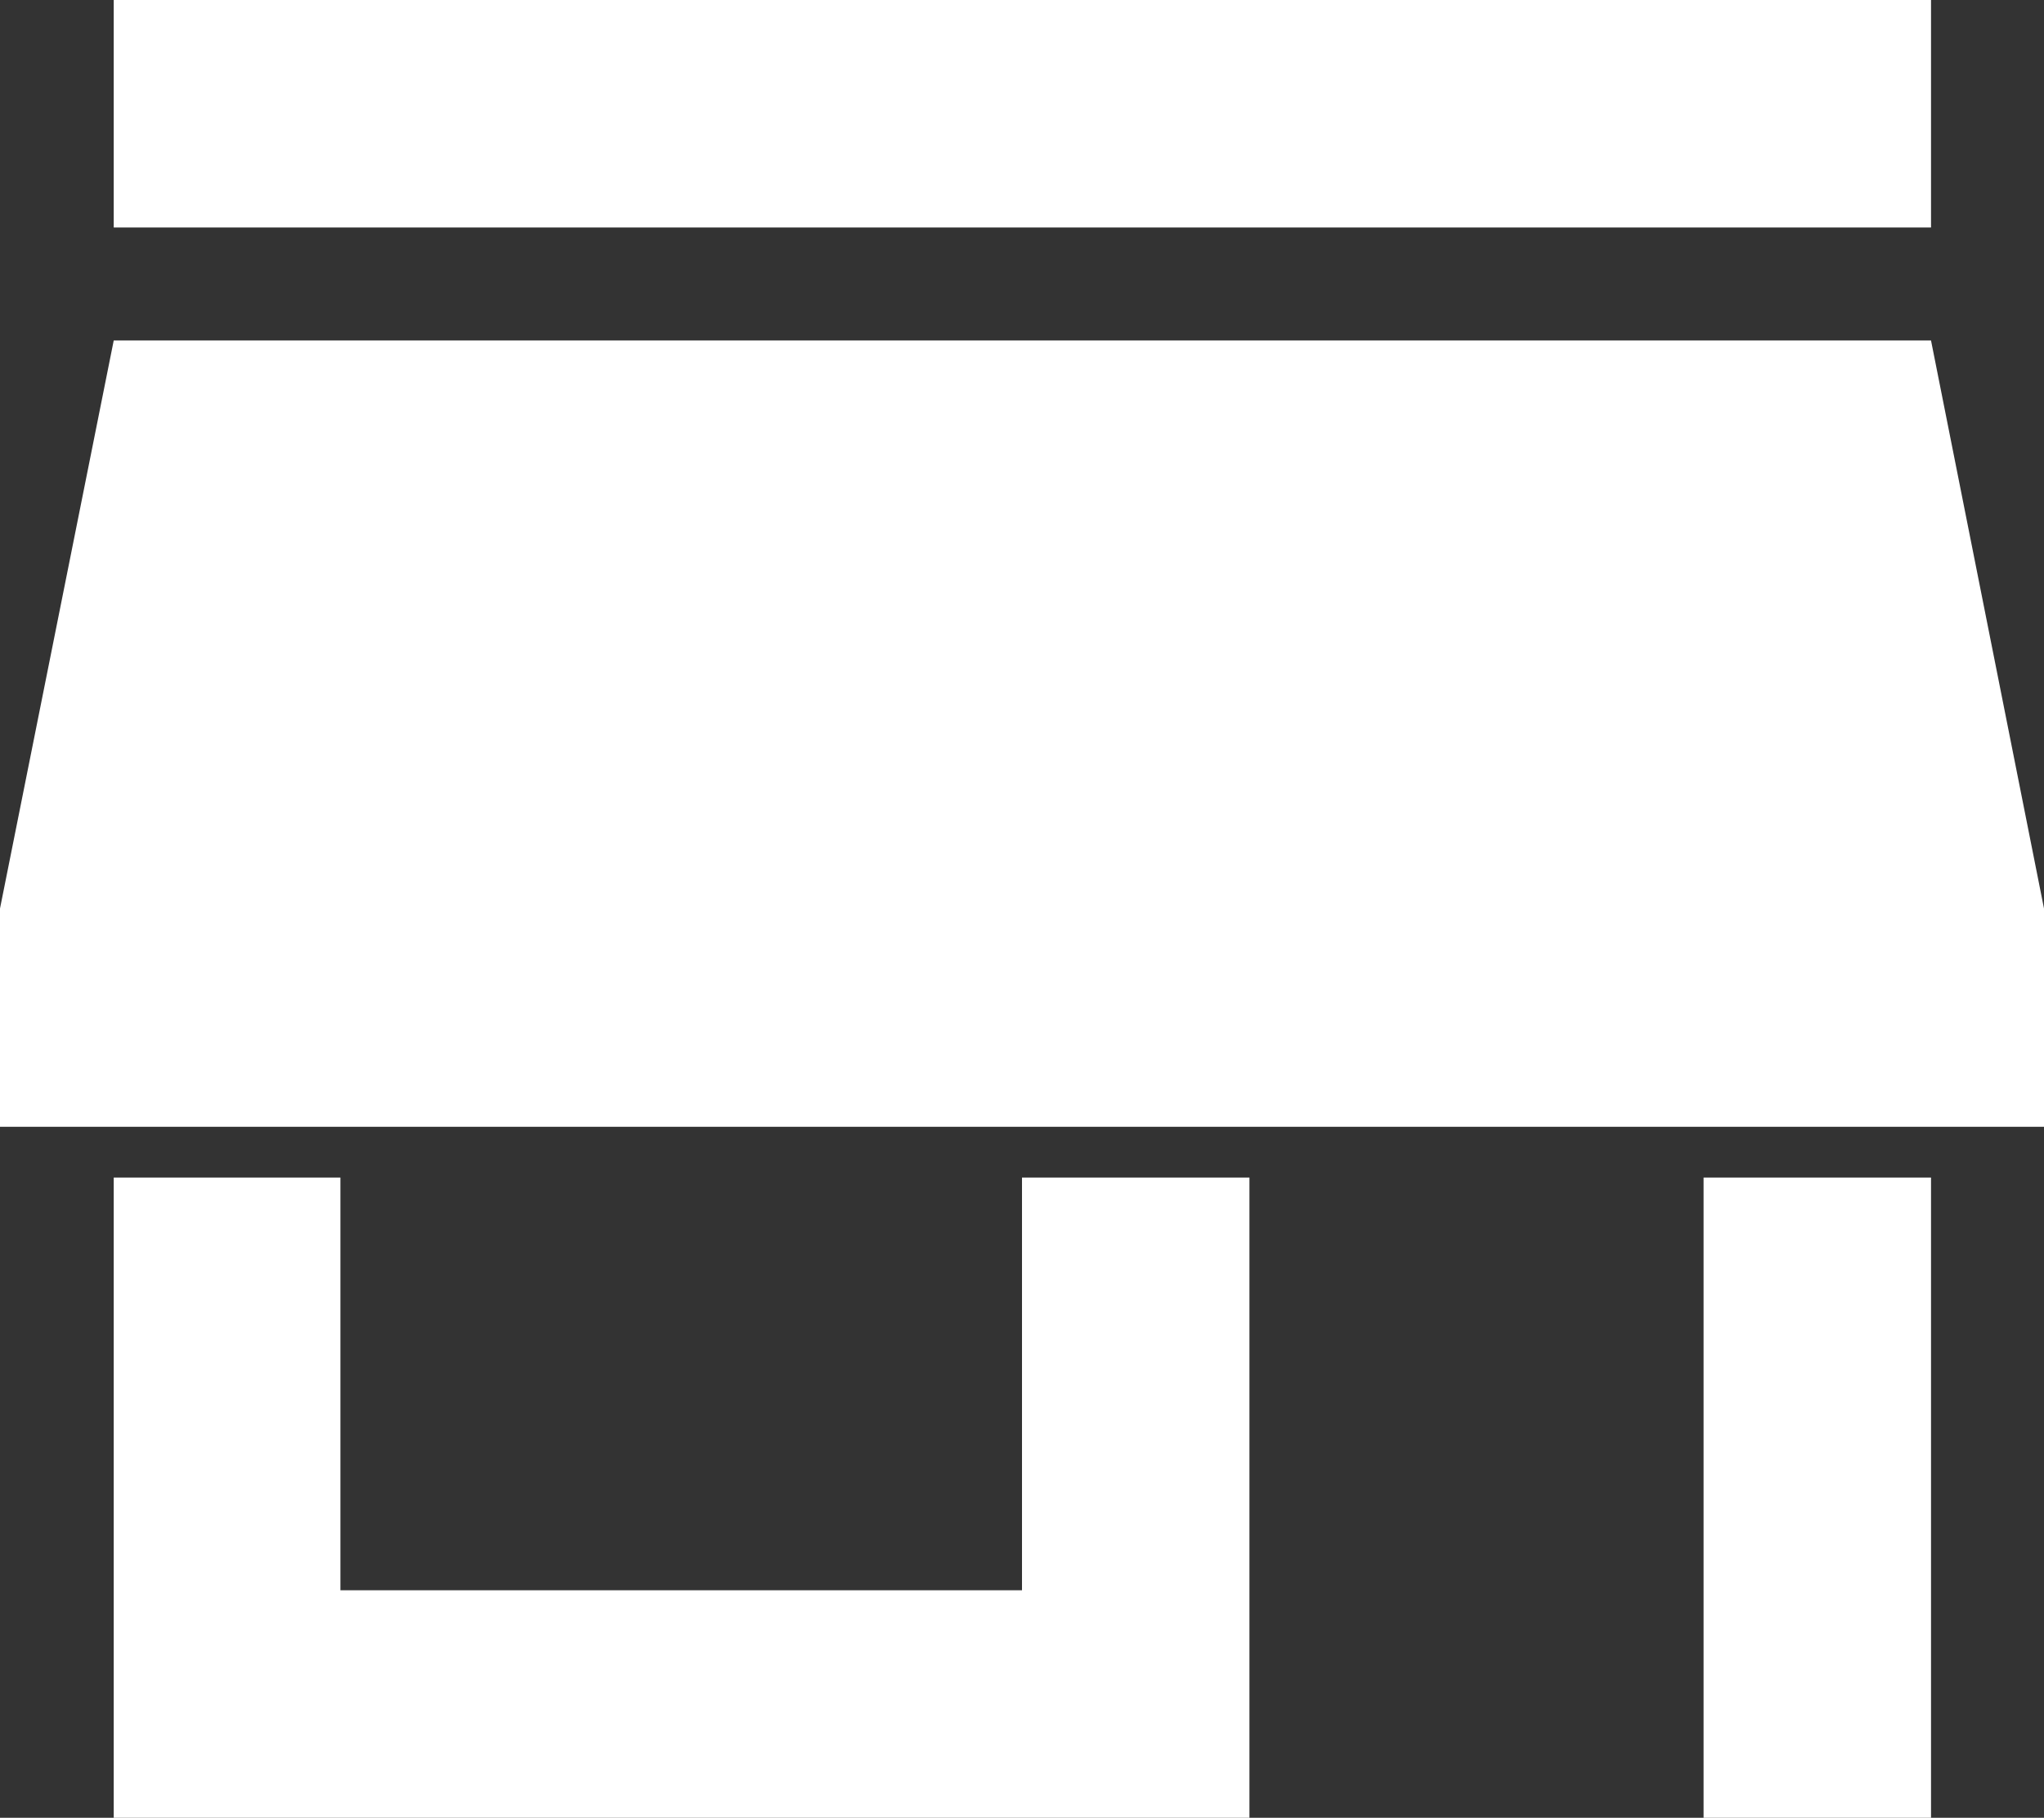
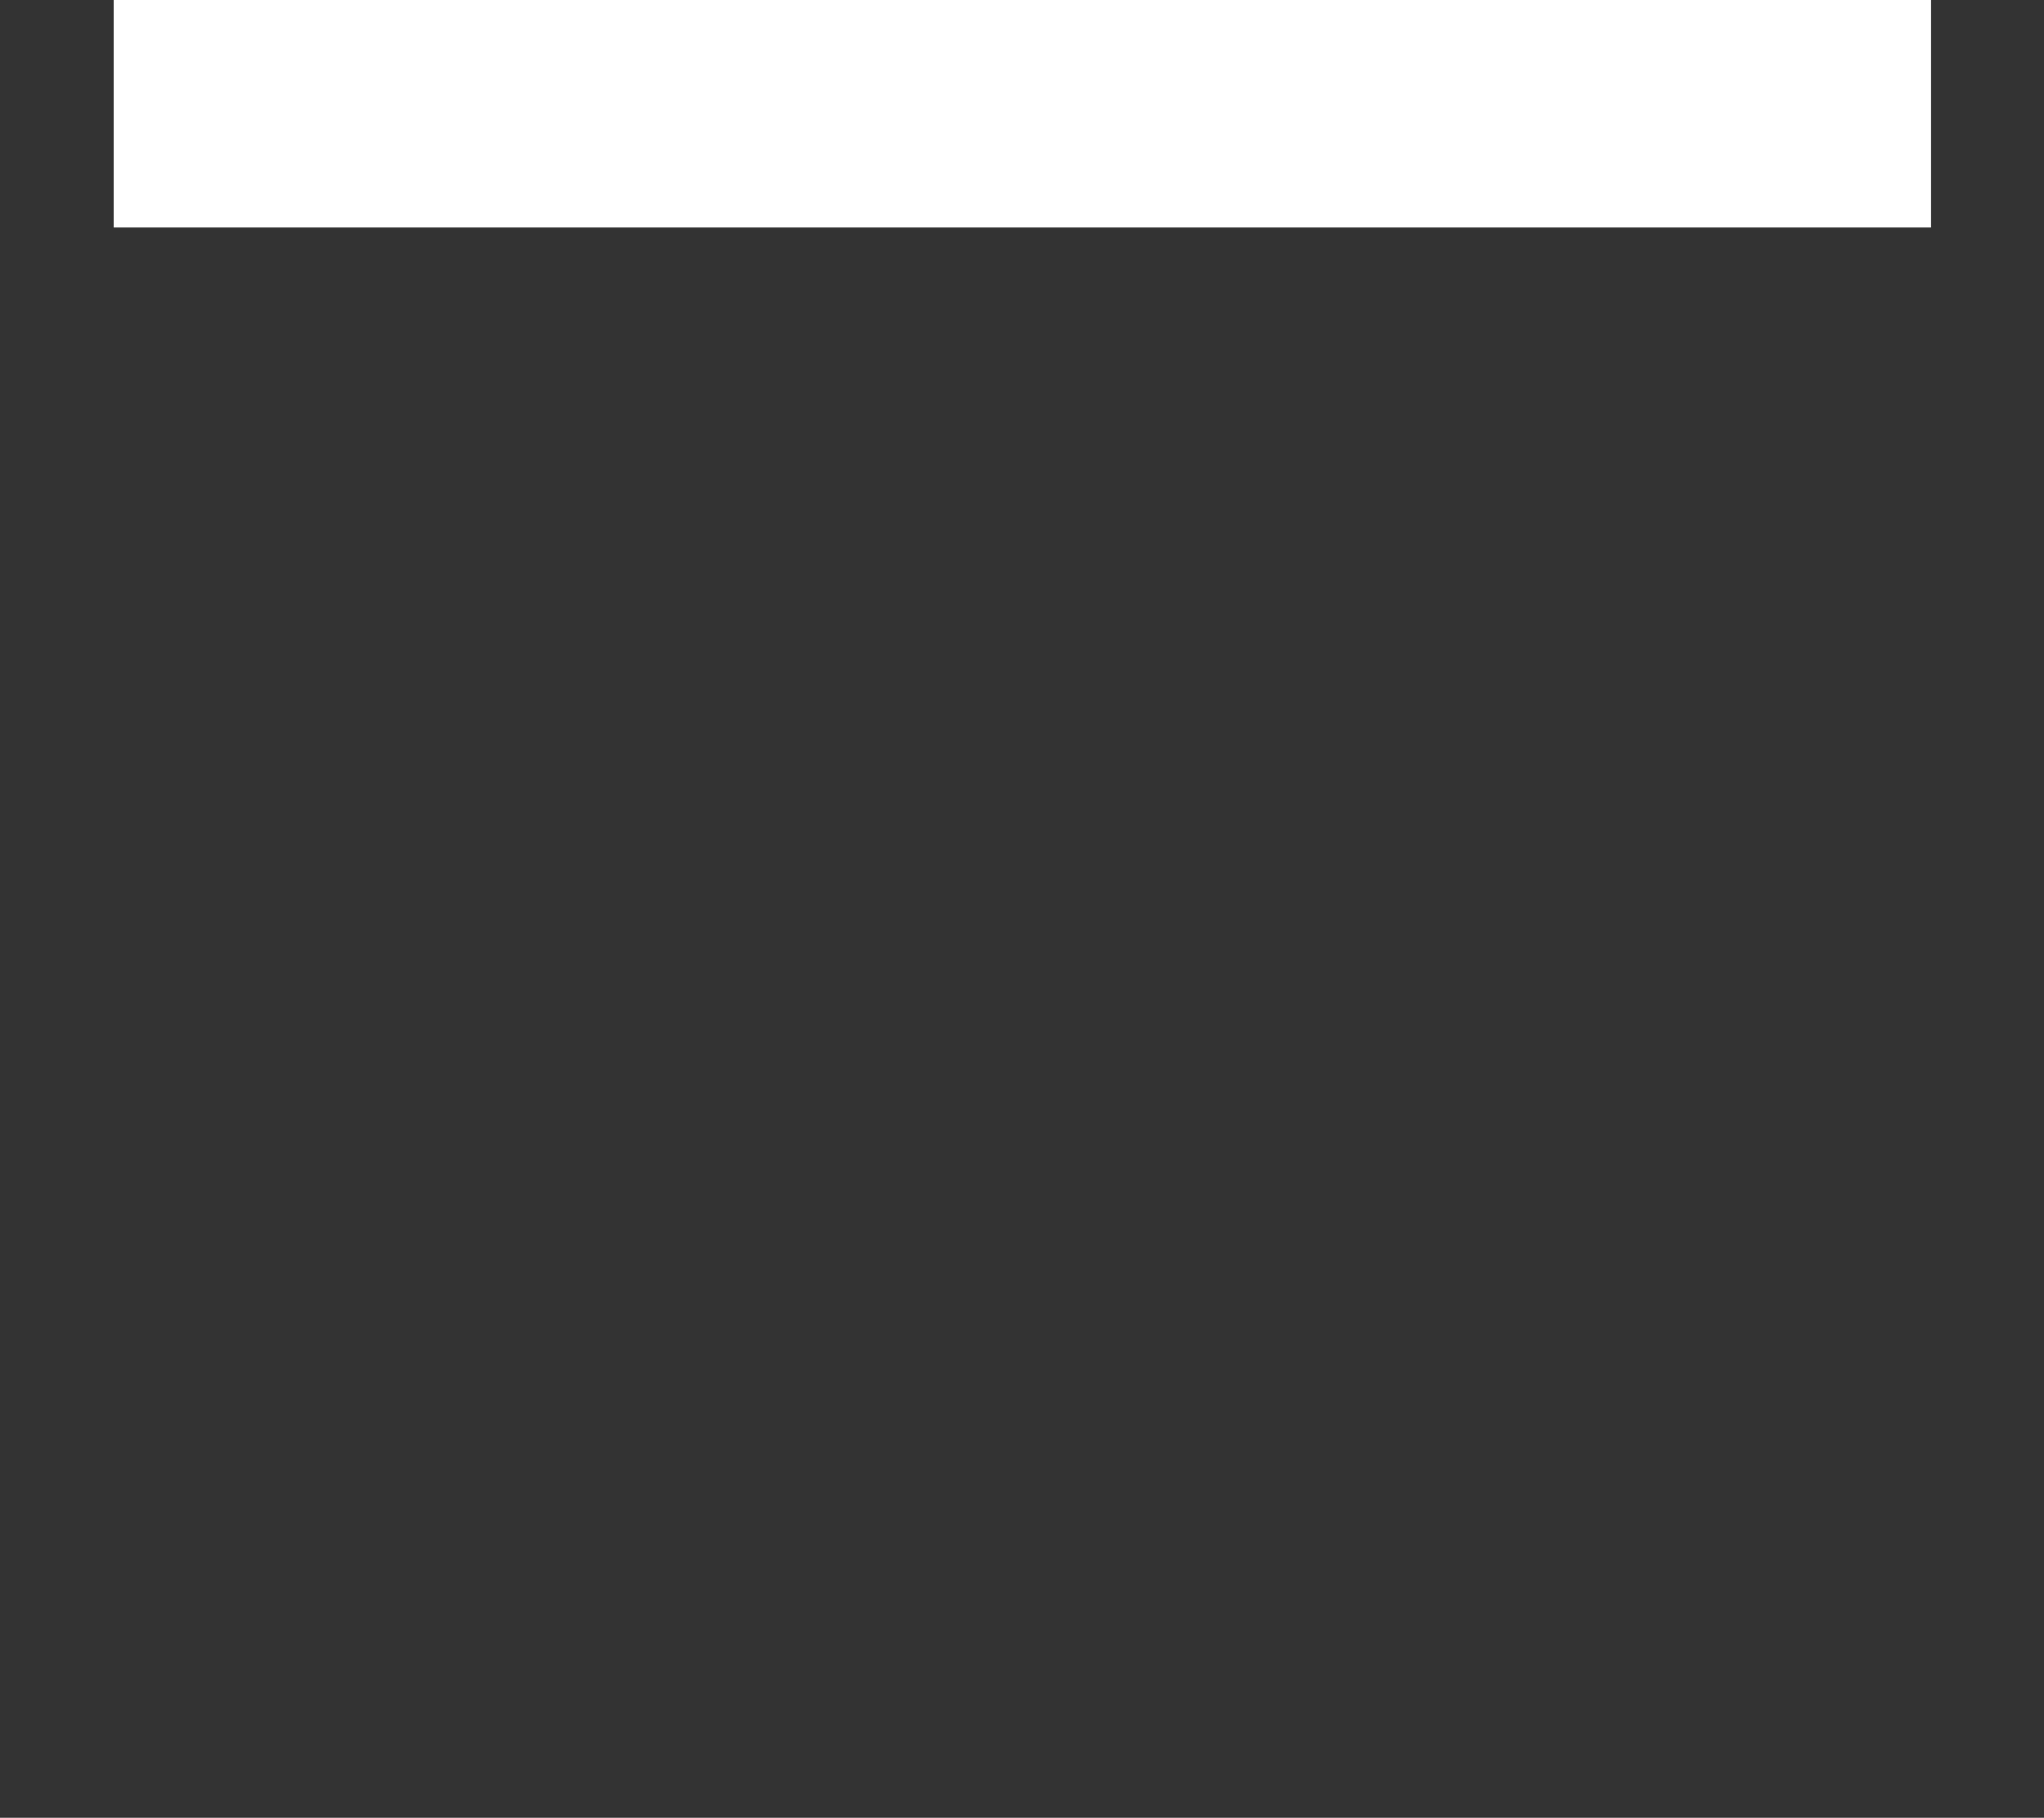
<svg xmlns="http://www.w3.org/2000/svg" version="1.1" id="Ebene_1" x="0px" y="0px" viewBox="0 0 137.32 122.09" style="enable-background:new 0 0 137.32 122.09;" xml:space="preserve">
  <rect x="0" y="0" width="137.32" height="122.09" fill="#333333" stroke="none" />
  <style type="text/css">
	.st0{fill:#FFFFFF;}
</style>
  <g>
    <polygon class="st0" points="129.73,0 7.64,0 7.64,15.28 129.73,15.28 129.73,0  " />
-     <path class="st0" d="M137.32,75.69V61.02l-7.59-38.15H7.64L0,61.02v14.66H137.32L137.32,75.69z M7.64,79.09v43h76.3v-43H68.66   v27.72H22.87V79.09H7.64L7.64,79.09z M114.45,79.09v43h15.28v-43H114.45L114.45,79.09z" />
  </g>
</svg>